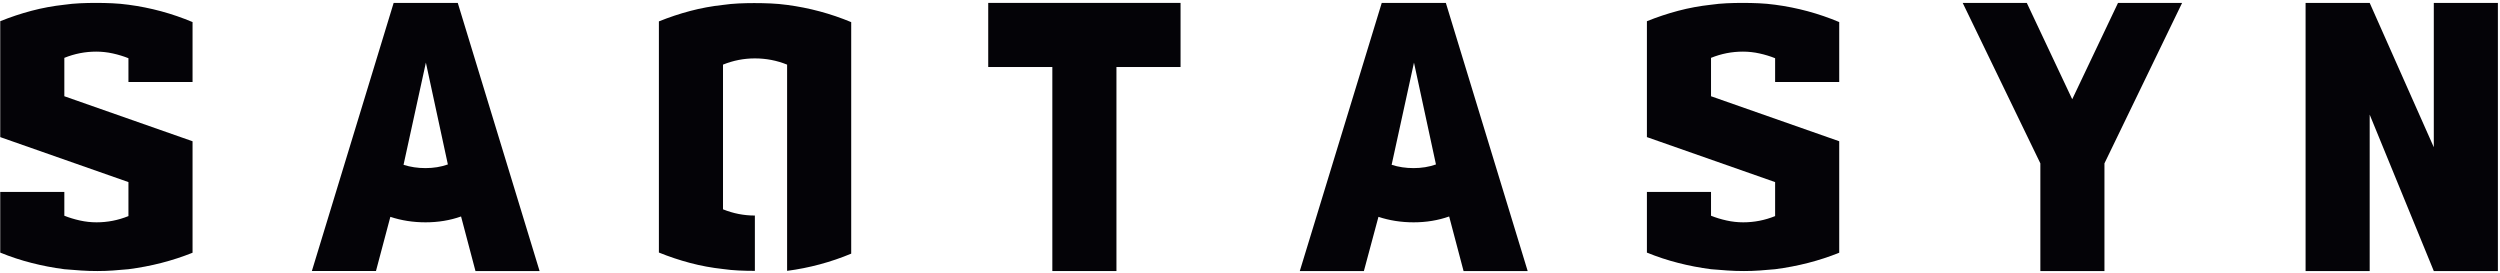
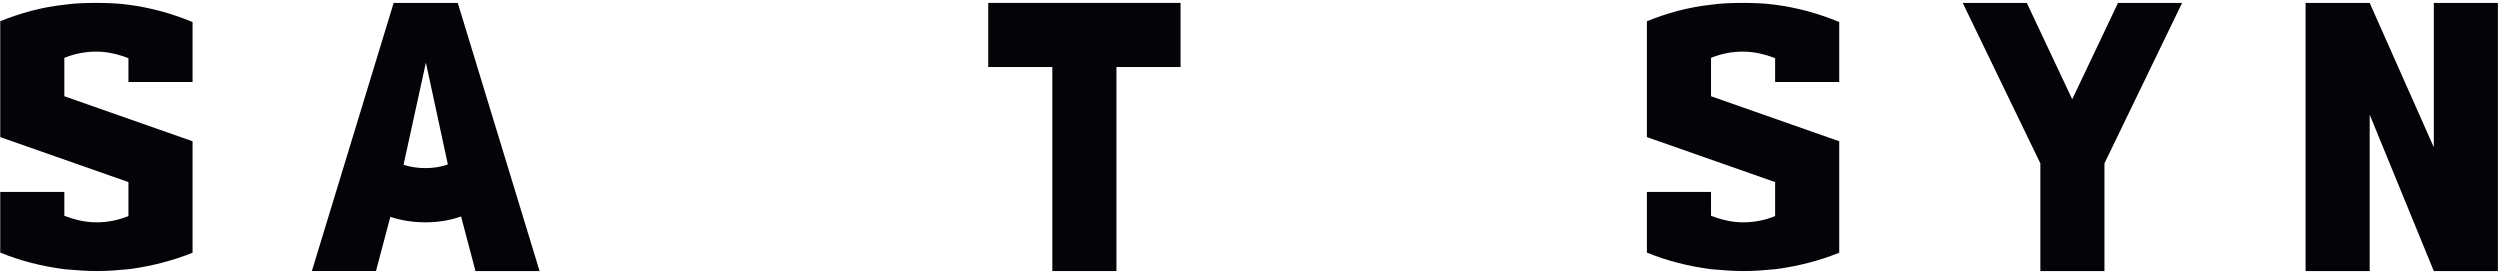
<svg xmlns="http://www.w3.org/2000/svg" width="577" height="63" viewBox="0 0 577 63" fill="none">
  <path d="M561.721 62.556L546.924 26.457V62.556H532.129V0.671H546.924L561.721 33.982V0.671H576.514V62.556H561.721Z" fill="#040307" />
  <path d="M485.707 62.556H470.914V37.702L452.99 0.671H467.785L478.269 22.906L488.838 0.671H503.631L485.707 37.702V62.556Z" fill="#040307" />
  <path d="M394.903 49.791C396.03 50.242 397.227 50.607 398.495 50.889C399.764 51.172 401.045 51.312 402.342 51.312C404.878 51.312 407.33 50.833 409.696 49.874V42.026L380.107 31.642V4.897C382.475 3.939 384.883 3.136 387.335 2.488C389.786 1.839 392.309 1.375 394.903 1.093C396.087 0.924 397.284 0.811 398.495 0.755C399.707 0.698 400.934 0.671 402.172 0.671C403.469 0.671 404.738 0.698 405.978 0.755C407.218 0.811 408.457 0.924 409.696 1.093C414.827 1.769 419.759 3.107 424.493 5.096V18.931H409.696V13.436C408.57 12.986 407.373 12.618 406.105 12.338C404.837 12.056 403.554 11.915 402.258 11.915C399.722 11.915 397.271 12.393 394.903 13.352V22.214L424.493 32.6V58.329C419.871 60.19 414.94 61.458 409.696 62.135C408.514 62.247 407.33 62.345 406.146 62.43C404.963 62.515 403.752 62.556 402.512 62.556C401.214 62.556 399.947 62.515 398.707 62.43C397.467 62.345 396.199 62.247 394.903 62.135C392.309 61.796 389.786 61.316 387.335 60.682C384.883 60.063 382.475 59.261 380.107 58.303V44.297H394.903V49.791Z" fill="#040307" />
-   <path d="M321.189 38.038C322.768 38.546 324.459 38.799 326.263 38.799C327.165 38.799 328.053 38.73 328.926 38.589C329.799 38.447 330.63 38.235 331.419 37.954L326.347 14.451L321.189 38.038ZM337.792 62.556L334.464 49.96C331.927 50.861 329.193 51.312 326.263 51.312C323.388 51.312 320.683 50.889 318.146 50.045L314.785 62.556H299.992L318.907 0.671H333.702L352.588 62.556H337.792Z" fill="#040307" />
  <path d="M272.471 0.671V15.466H257.676V62.556H242.88V15.466H228.084V0.671H272.471Z" fill="#040307" />
-   <path d="M181.663 14.915C179.297 13.957 176.816 13.478 174.224 13.478C171.688 13.478 169.236 13.957 166.869 14.915V48.31C169.236 49.269 171.688 49.748 174.224 49.748V62.514H174.055C172.871 62.514 171.673 62.486 170.461 62.429C169.25 62.372 168.052 62.26 166.869 62.091C164.276 61.81 161.753 61.344 159.301 60.696C156.849 60.048 154.441 59.244 152.073 58.286V4.938C154.441 3.981 156.849 3.177 159.301 2.53C161.753 1.88 164.276 1.416 166.869 1.134C168.052 0.966 169.25 0.853 170.461 0.795C171.673 0.739 172.871 0.712 174.055 0.712C175.35 0.712 176.634 0.739 177.901 0.795C179.17 0.853 180.424 0.966 181.663 1.134C186.793 1.81 191.725 3.136 196.459 5.107V58.541C191.725 60.514 186.793 61.839 181.663 62.515V14.915Z" fill="#040307" />
  <path d="M93.137 38.038C94.716 38.546 96.407 38.799 98.211 38.799C99.113 38.799 100.001 38.73 100.874 38.589C101.747 38.447 102.578 38.235 103.368 37.954L98.294 14.451L93.137 38.038ZM109.74 62.556L106.412 49.96C103.874 50.861 101.142 51.312 98.211 51.312C95.335 51.312 92.631 50.889 90.094 50.045L86.773 62.55H71.979L90.856 0.671H105.651L124.536 62.556H109.74Z" fill="#040307" />
  <path d="M14.849 49.791C15.977 50.242 17.175 50.607 18.442 50.889C19.711 51.172 20.993 51.312 22.289 51.312C24.825 51.312 27.277 50.833 29.644 49.874V42.026L0.054 31.642V4.897C2.42 3.939 4.831 3.136 7.282 2.488C9.734 1.839 12.257 1.375 14.849 1.093C16.033 0.924 17.231 0.811 18.442 0.755C19.654 0.698 20.88 0.671 22.12 0.671C23.417 0.671 24.685 0.698 25.924 0.755C27.165 0.811 28.404 0.924 29.644 1.093C34.774 1.769 39.705 3.107 44.441 5.096V18.931H29.644V13.436C28.518 12.986 27.32 12.618 26.051 12.338C24.784 12.056 23.5 11.915 22.206 11.915C19.668 11.915 17.218 12.393 14.849 13.352V22.214L44.441 32.6V58.329C39.818 60.19 34.885 61.458 29.644 62.135C28.461 62.247 27.277 62.345 26.095 62.43C24.911 62.515 23.7 62.556 22.459 62.556C21.162 62.556 19.893 62.515 18.653 62.43C17.414 62.345 16.146 62.247 14.849 62.135C12.257 61.796 9.734 61.316 7.282 60.682C4.831 60.063 2.42 59.261 0.054 58.303V44.297H14.849V49.791Z" fill="#040307" />
</svg>